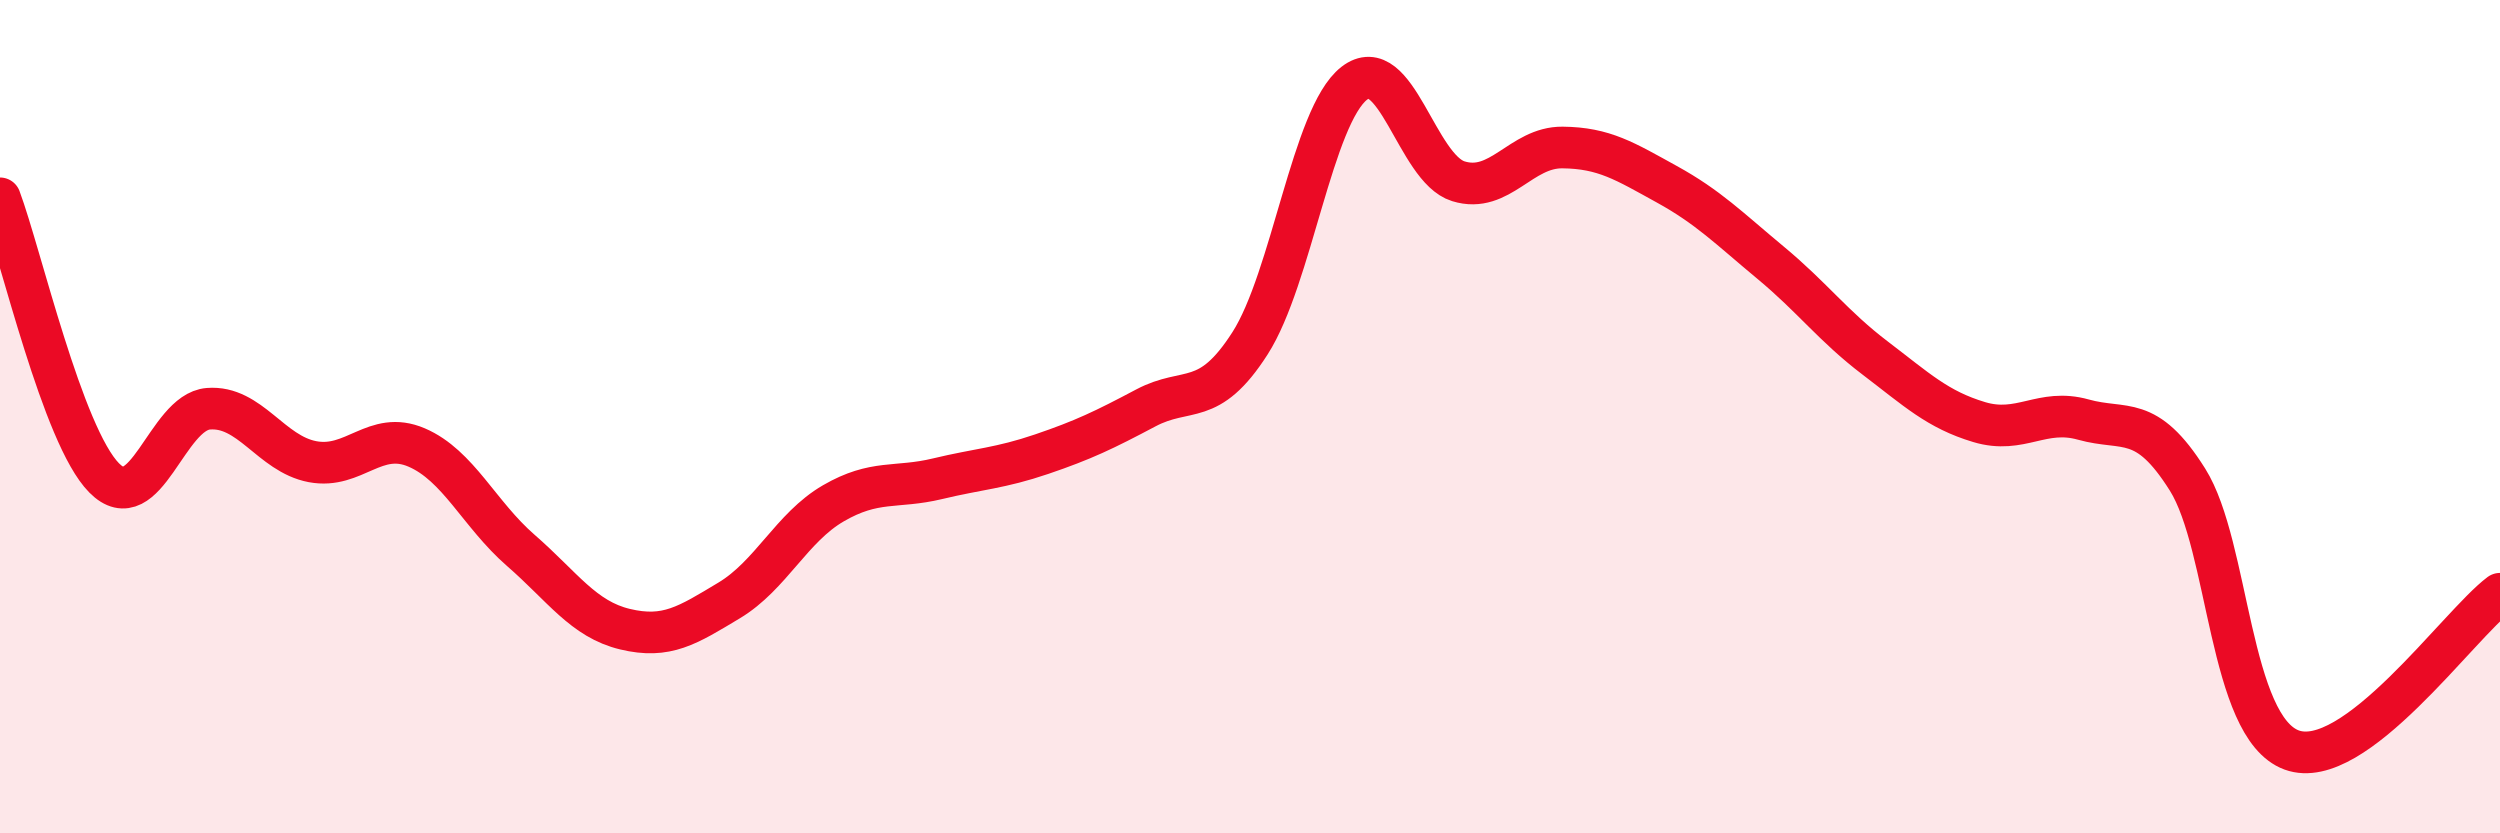
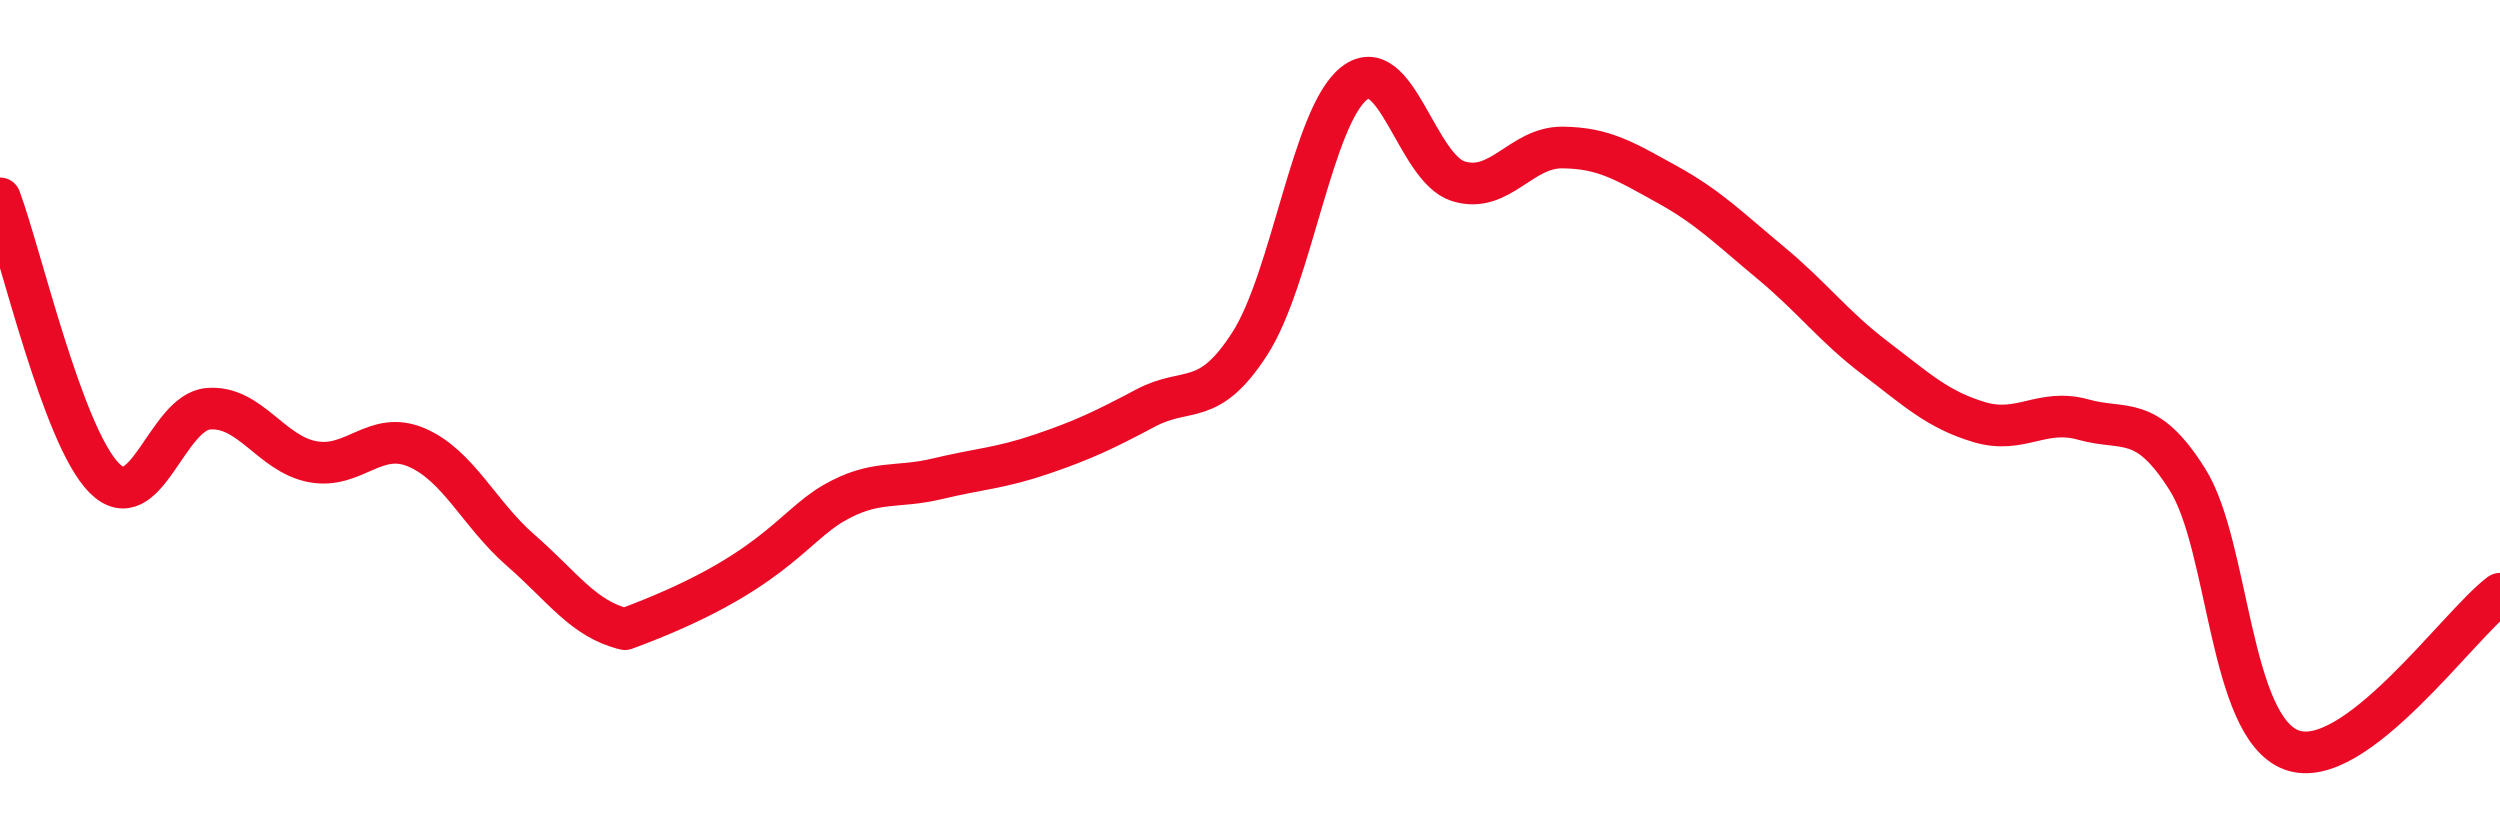
<svg xmlns="http://www.w3.org/2000/svg" width="60" height="20" viewBox="0 0 60 20">
-   <path d="M 0,4.76 C 0.5,6.1 1.5,10.46 2.5,11.47 C 3.5,12.48 4,9.89 5,9.81 C 6,9.73 6.5,10.89 7.5,11.08 C 8.5,11.27 9,10.31 10,10.74 C 11,11.17 11.5,12.34 12.5,13.21 C 13.5,14.08 14,14.86 15,15.1 C 16,15.34 16.5,15.01 17.5,14.41 C 18.5,13.81 19,12.66 20,12.08 C 21,11.5 21.5,11.73 22.5,11.49 C 23.5,11.25 24,11.24 25,10.9 C 26,10.56 26.5,10.32 27.5,9.79 C 28.5,9.26 29,9.8 30,8.24 C 31,6.68 31.5,2.78 32.5,2 C 33.5,1.22 34,4.04 35,4.35 C 36,4.66 36.5,3.53 37.5,3.54 C 38.5,3.55 39,3.87 40,4.42 C 41,4.97 41.5,5.48 42.5,6.31 C 43.5,7.14 44,7.83 45,8.59 C 46,9.35 46.5,9.83 47.5,10.13 C 48.5,10.43 49,9.79 50,10.07 C 51,10.35 51.5,9.92 52.5,11.51 C 53.5,13.1 53.5,17.45 55,18 C 56.5,18.55 59,15 60,14.25L60 20L0 20Z" fill="#EB0A25" opacity="0.1" stroke-linecap="round" stroke-linejoin="round" />
-   <path d="M 0,4.76 C 0.5,6.1 1.5,10.46 2.5,11.47 C 3.5,12.48 4,9.89 5,9.81 C 6,9.73 6.5,10.89 7.5,11.08 C 8.5,11.27 9,10.31 10,10.74 C 11,11.17 11.5,12.34 12.5,13.21 C 13.5,14.08 14,14.86 15,15.1 C 16,15.34 16.5,15.01 17.5,14.41 C 18.5,13.81 19,12.66 20,12.08 C 21,11.5 21.5,11.73 22.5,11.49 C 23.5,11.25 24,11.24 25,10.9 C 26,10.56 26.5,10.32 27.5,9.79 C 28.5,9.26 29,9.8 30,8.24 C 31,6.68 31.5,2.78 32.5,2 C 33.5,1.22 34,4.04 35,4.35 C 36,4.66 36.5,3.53 37.5,3.54 C 38.5,3.55 39,3.87 40,4.42 C 41,4.97 41.5,5.48 42.5,6.31 C 43.5,7.14 44,7.83 45,8.59 C 46,9.35 46.5,9.83 47.5,10.13 C 48.5,10.43 49,9.79 50,10.07 C 51,10.35 51.5,9.92 52.5,11.51 C 53.5,13.1 53.5,17.45 55,18 C 56.5,18.55 59,15 60,14.25" stroke="#EB0A25" stroke-width="1" fill="none" stroke-linecap="round" stroke-linejoin="round" />
+   <path d="M 0,4.76 C 0.5,6.1 1.5,10.46 2.5,11.47 C 3.5,12.48 4,9.89 5,9.81 C 6,9.73 6.5,10.89 7.5,11.08 C 8.5,11.27 9,10.31 10,10.74 C 11,11.17 11.5,12.34 12.5,13.21 C 13.5,14.08 14,14.86 15,15.1 C 18.5,13.81 19,12.66 20,12.08 C 21,11.5 21.5,11.73 22.5,11.49 C 23.5,11.25 24,11.24 25,10.9 C 26,10.56 26.5,10.32 27.5,9.79 C 28.5,9.26 29,9.8 30,8.24 C 31,6.68 31.5,2.78 32.5,2 C 33.5,1.22 34,4.04 35,4.35 C 36,4.66 36.5,3.53 37.5,3.54 C 38.5,3.55 39,3.87 40,4.42 C 41,4.97 41.5,5.48 42.5,6.31 C 43.5,7.14 44,7.83 45,8.59 C 46,9.35 46.5,9.83 47.5,10.13 C 48.5,10.43 49,9.79 50,10.07 C 51,10.35 51.5,9.92 52.5,11.51 C 53.5,13.1 53.5,17.45 55,18 C 56.5,18.55 59,15 60,14.25" stroke="#EB0A25" stroke-width="1" fill="none" stroke-linecap="round" stroke-linejoin="round" />
</svg>